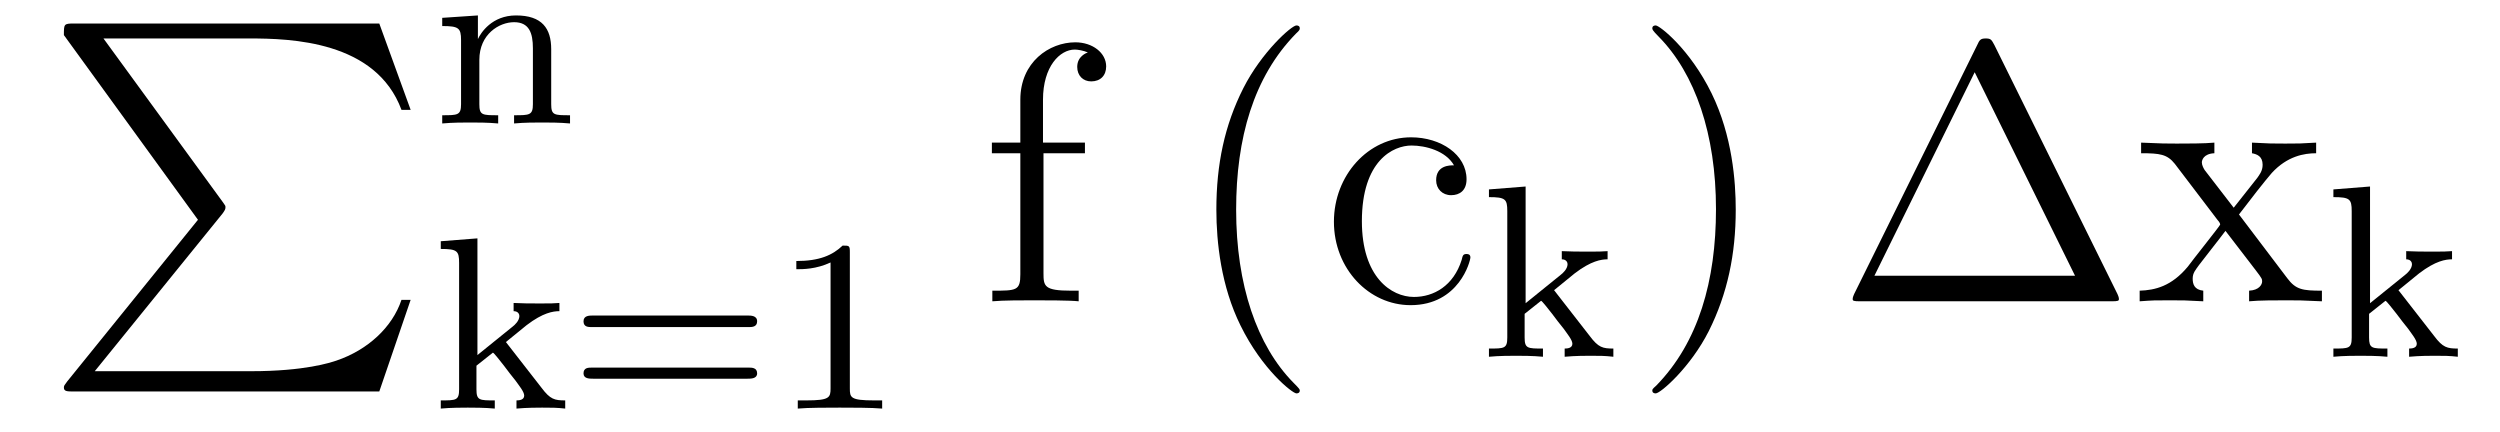
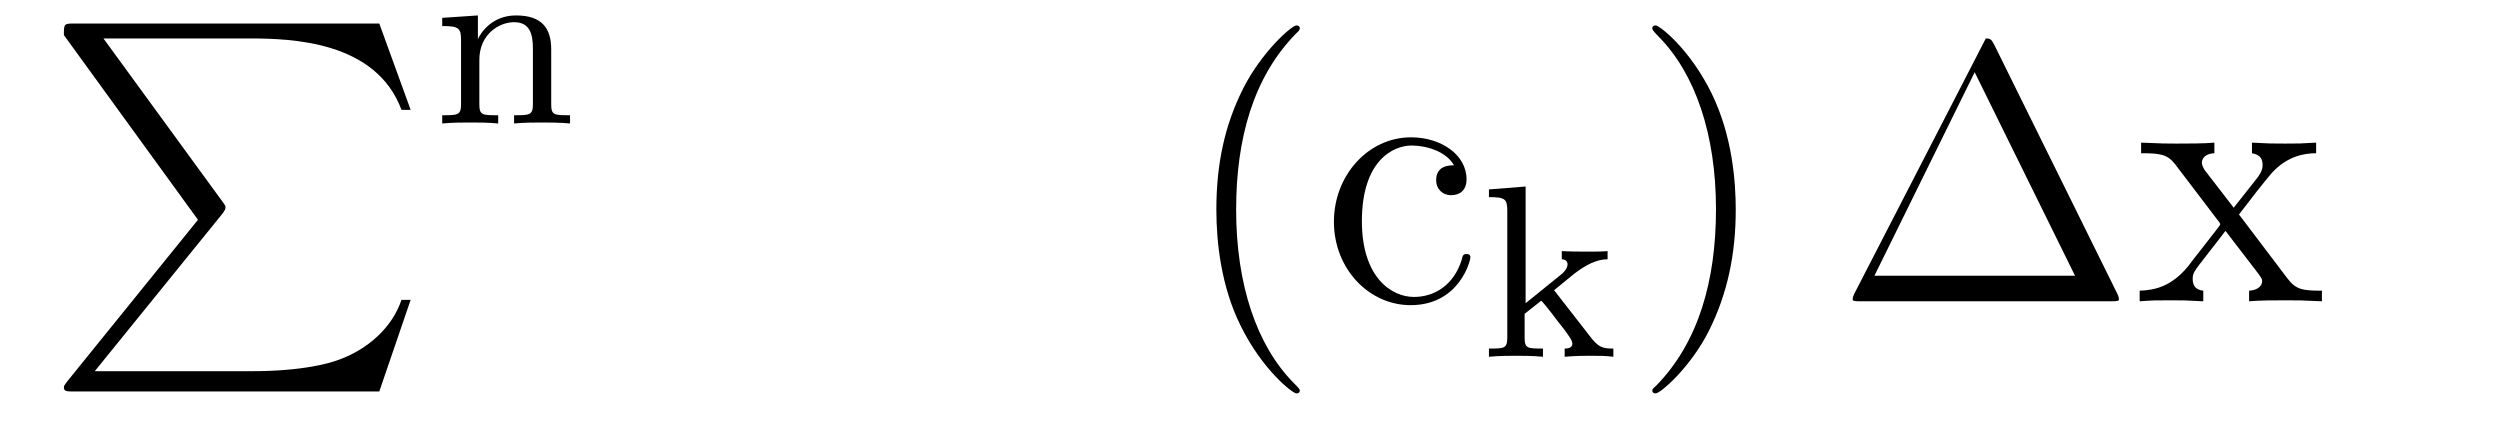
<svg xmlns="http://www.w3.org/2000/svg" height="14pt" version="1.1" viewBox="0 -14 81 14" width="81pt">
  <g id="page1">
    <g transform="matrix(1 0 0 1 -127 650)">
      <path d="M133.414 -656.879L129.18 -651.645C129.086 -651.519 129.07 -651.504 129.07 -651.441C129.07 -651.316 129.18 -651.316 129.398 -651.316H139.289L140.305 -654.285H140.008C139.711 -653.394 138.914 -652.66 137.898 -652.316C137.711 -652.254 136.883 -651.973 135.133 -651.973H130.07L134.211 -657.082C134.289 -657.191 134.305 -657.223 134.305 -657.285C134.305 -657.332 134.305 -657.332 134.227 -657.441L130.352 -662.754H135.07C136.43 -662.754 139.18 -662.676 140.008 -660.441H140.305L139.289 -663.238H129.398C129.07 -663.238 129.07 -663.223 129.07 -662.863L133.414 -656.879ZM140.996 -663.238" fill-rule="evenodd" />
      <path d="M144.859 -662.406C144.859 -663.078 144.563 -663.5 143.719 -663.5C142.938 -663.5 142.578 -662.937 142.484 -662.734V-663.5L141.328 -663.422V-663.156C141.859 -663.156 141.938 -663.094 141.938 -662.703V-660.625C141.938 -660.266 141.828 -660.266 141.328 -660.266V-660C141.672 -660.031 142.016 -660.031 142.234 -660.031C142.469 -660.031 142.797 -660.031 143.141 -660V-660.266C142.625 -660.266 142.531 -660.266 142.531 -660.625V-662.062C142.531 -662.891 143.172 -663.281 143.656 -663.281C144.141 -663.281 144.266 -662.937 144.266 -662.437V-660.625C144.266 -660.266 144.156 -660.266 143.656 -660.266V-660C144 -660.031 144.344 -660.031 144.563 -660.031C144.797 -660.031 145.125 -660.031 145.469 -660V-660.266C144.953 -660.266 144.859 -660.266 144.859 -660.625V-662.406ZM145.68 -660" fill-rule="evenodd" />
-       <path d="M143.391 -652.918L144.063 -653.465C144.594 -653.871 144.922 -653.918 145.125 -653.918V-654.184C144.938 -654.168 144.828 -654.168 144.5 -654.168C144.109 -654.168 144 -654.168 143.641 -654.184V-653.918C143.797 -653.918 143.828 -653.809 143.828 -653.762C143.828 -653.605 143.672 -653.465 143.609 -653.418L142.469 -652.496V-656.277L141.281 -656.184V-655.934C141.813 -655.934 141.875 -655.871 141.875 -655.48V-651.387C141.875 -651.027 141.781 -651.027 141.281 -651.027V-650.762C141.594 -650.793 142.016 -650.793 142.156 -650.793C142.313 -650.793 142.719 -650.793 143.031 -650.762V-651.027C142.531 -651.027 142.437 -651.027 142.437 -651.387V-652.152L142.969 -652.574C143 -652.574 143.203 -652.309 143.328 -652.152C143.453 -651.981 143.578 -651.824 143.703 -651.668C143.813 -651.512 143.984 -651.309 143.984 -651.184C143.984 -651.043 143.828 -651.027 143.734 -651.027V-650.762C144.078 -650.793 144.438 -650.793 144.563 -650.793C144.875 -650.793 145.031 -650.793 145.313 -650.762V-651.027C144.969 -651.027 144.828 -651.059 144.547 -651.434L143.391 -652.918ZM151.25 -653.402C151.359 -653.402 151.531 -653.402 151.531 -653.59C151.531 -653.777 151.328 -653.777 151.219 -653.777H146.219C146.094 -653.777 145.906 -653.777 145.906 -653.59C145.906 -653.402 146.063 -653.402 146.187 -653.402H151.25ZM151.219 -651.73C151.328 -651.73 151.531 -651.73 151.531 -651.902C151.531 -652.09 151.359 -652.09 151.25 -652.09H146.187C146.063 -652.09 145.906 -652.09 145.906 -651.902C145.906 -651.73 146.094 -651.73 146.219 -651.73H151.219ZM154.535 -655.824C154.535 -656.043 154.52 -656.043 154.301 -656.043C153.973 -655.731 153.551 -655.543 152.801 -655.543V-655.277C153.02 -655.277 153.441 -655.277 153.91 -655.496V-651.418C153.91 -651.121 153.879 -651.027 153.129 -651.027H152.848V-650.762C153.176 -650.793 153.848 -650.793 154.207 -650.793C154.566 -650.793 155.254 -650.793 155.582 -650.762V-651.027H155.316C154.551 -651.027 154.535 -651.121 154.535 -651.418V-655.824ZM156.234 -650.762" fill-rule="evenodd" />
-       <path d="M160.809 -659.035H162.152V-659.379H160.793V-660.77C160.793 -661.848 161.34 -662.394 161.824 -662.394C161.918 -662.394 162.105 -662.363 162.246 -662.301C162.199 -662.285 161.902 -662.176 161.902 -661.832C161.902 -661.551 162.09 -661.363 162.355 -661.363C162.652 -661.363 162.84 -661.551 162.84 -661.848C162.84 -662.285 162.402 -662.629 161.84 -662.629C160.996 -662.629 160.059 -661.988 160.059 -660.77V-659.379H159.137V-659.035H160.059V-655.113C160.059 -654.582 159.934 -654.582 159.152 -654.582V-654.238C159.496 -654.27 160.137 -654.27 160.496 -654.27C160.824 -654.27 161.668 -654.27 161.949 -654.238V-654.582H161.699C160.84 -654.582 160.809 -654.723 160.809 -655.145V-659.035ZM162.359 -654.238" fill-rule="evenodd" />
      <path d="M169.113 -651.348C169.113 -651.379 169.113 -651.395 168.91 -651.598C167.723 -652.801 167.051 -654.77 167.051 -657.207C167.051 -659.52 167.613 -661.504 168.988 -662.91C169.113 -663.02 169.113 -663.051 169.113 -663.082C169.113 -663.16 169.051 -663.176 169.004 -663.176C168.848 -663.176 167.879 -662.316 167.285 -661.145C166.676 -659.941 166.41 -658.676 166.41 -657.207C166.41 -656.145 166.566 -654.723 167.191 -653.457C167.895 -652.02 168.879 -651.254 169.004 -651.254C169.051 -651.254 169.113 -651.27 169.113 -651.348ZM174.109 -658.644C173.969 -658.644 173.531 -658.644 173.531 -658.16C173.531 -657.879 173.734 -657.676 174.016 -657.676C174.297 -657.676 174.516 -657.832 174.516 -658.191C174.516 -658.988 173.688 -659.551 172.719 -659.551C171.328 -659.551 170.219 -658.316 170.219 -656.816C170.219 -655.285 171.359 -654.113 172.703 -654.113C174.281 -654.113 174.641 -655.551 174.641 -655.66C174.641 -655.77 174.547 -655.77 174.516 -655.77C174.406 -655.77 174.391 -655.723 174.359 -655.582C174.094 -654.738 173.453 -654.379 172.812 -654.379C172.078 -654.379 171.125 -655.02 171.125 -656.832C171.125 -658.801 172.141 -659.285 172.734 -659.285C173.187 -659.285 173.844 -659.113 174.109 -658.644ZM174.953 -654.238" fill-rule="evenodd" />
      <path d="M177.352 -654.598L178.023 -655.145C178.555 -655.551 178.883 -655.598 179.086 -655.598V-655.863C178.898 -655.848 178.789 -655.848 178.461 -655.848C178.07 -655.848 177.961 -655.848 177.602 -655.863V-655.598C177.758 -655.598 177.789 -655.488 177.789 -655.441C177.789 -655.285 177.633 -655.145 177.57 -655.098L176.43 -654.176V-657.957L175.242 -657.863V-657.613C175.773 -657.613 175.836 -657.551 175.836 -657.16V-653.066C175.836 -652.707 175.742 -652.707 175.242 -652.707V-652.441C175.555 -652.473 175.977 -652.473 176.117 -652.473C176.273 -652.473 176.68 -652.473 176.992 -652.441V-652.707C176.492 -652.707 176.398 -652.707 176.398 -653.066V-653.832L176.93 -654.254C176.961 -654.254 177.164 -653.988 177.289 -653.832C177.414 -653.66 177.539 -653.504 177.664 -653.348C177.773 -653.191 177.945 -652.988 177.945 -652.863C177.945 -652.723 177.789 -652.707 177.695 -652.707V-652.441C178.039 -652.473 178.398 -652.473 178.523 -652.473C178.836 -652.473 178.992 -652.473 179.273 -652.441V-652.707C178.93 -652.707 178.789 -652.738 178.508 -653.113L177.352 -654.598ZM179.398 -652.441" fill-rule="evenodd" />
      <path d="M183.238 -657.207C183.238 -658.113 183.129 -659.598 182.457 -660.973C181.754 -662.41 180.77 -663.176 180.645 -663.176C180.598 -663.176 180.535 -663.16 180.535 -663.082C180.535 -663.051 180.535 -663.02 180.738 -662.816C181.926 -661.613 182.598 -659.645 182.598 -657.223C182.598 -654.91 182.035 -652.91 180.66 -651.504C180.535 -651.395 180.535 -651.379 180.535 -651.348C180.535 -651.27 180.598 -651.254 180.645 -651.254C180.801 -651.254 181.77 -652.098 182.363 -653.27C182.973 -654.488 183.238 -655.77 183.238 -657.207ZM184.437 -654.238" fill-rule="evenodd" />
-       <path d="M191.621 -662.535C191.527 -662.707 191.512 -662.754 191.34 -662.754C191.168 -662.754 191.137 -662.707 191.059 -662.535L187.074 -654.473C187.059 -654.441 187.027 -654.363 187.027 -654.316C187.027 -654.254 187.043 -654.238 187.277 -654.238H195.402C195.637 -654.238 195.653 -654.254 195.653 -654.316C195.653 -654.363 195.622 -654.441 195.606 -654.473L191.621 -662.535ZM190.98 -661.66L194.231 -655.066H187.731L190.98 -661.66ZM199.543 -657.051C199.886 -657.504 200.387 -658.145 200.605 -658.395C201.106 -658.941 201.653 -659.035 202.043 -659.035V-659.379C201.527 -659.348 201.496 -659.348 201.043 -659.348C200.59 -659.348 200.558 -659.348 199.964 -659.379V-659.035C200.122 -659.004 200.309 -658.941 200.309 -658.66C200.309 -658.457 200.2 -658.332 200.137 -658.238L199.372 -657.27L198.433 -658.488C198.402 -658.535 198.34 -658.644 198.34 -658.738C198.34 -658.801 198.386 -659.019 198.746 -659.035V-659.379C198.449 -659.348 197.84 -659.348 197.527 -659.348C197.137 -659.348 197.106 -659.348 196.372 -659.379V-659.035C196.98 -659.035 197.215 -659.004 197.465 -658.691L198.856 -656.863C198.887 -656.832 198.934 -656.769 198.934 -656.723C198.934 -656.691 197.996 -655.52 197.887 -655.363C197.356 -654.723 196.824 -654.598 196.325 -654.582V-654.238C196.777 -654.27 196.793 -654.27 197.309 -654.27C197.761 -654.27 197.777 -654.27 198.386 -654.238V-654.582C198.09 -654.613 198.043 -654.801 198.043 -654.973C198.043 -655.16 198.137 -655.254 198.246 -655.41C198.433 -655.66 198.824 -656.145 199.105 -656.52L200.09 -655.238C200.293 -654.973 200.293 -654.957 200.293 -654.879C200.293 -654.785 200.2 -654.598 199.871 -654.582V-654.238C200.184 -654.27 200.761 -654.27 201.106 -654.27C201.496 -654.27 201.511 -654.27 202.23 -654.238V-654.582C201.606 -654.582 201.386 -654.613 201.106 -654.988L199.543 -657.051ZM202.316 -654.238" fill-rule="evenodd" />
-       <path d="M204.71 -654.598L205.382 -655.145C205.914 -655.551 206.242 -655.598 206.446 -655.598V-655.863C206.258 -655.848 206.148 -655.848 205.82 -655.848C205.429 -655.848 205.32 -655.848 204.961 -655.863V-655.598C205.117 -655.598 205.148 -655.488 205.148 -655.441C205.148 -655.285 204.992 -655.145 204.93 -655.098L203.789 -654.176V-657.957L202.602 -657.863V-657.613C203.132 -657.613 203.195 -657.551 203.195 -657.16V-653.066C203.195 -652.707 203.101 -652.707 202.602 -652.707V-652.441C202.914 -652.473 203.336 -652.473 203.477 -652.473C203.633 -652.473 204.04 -652.473 204.352 -652.441V-652.707C203.851 -652.707 203.758 -652.707 203.758 -653.066V-653.832L204.289 -654.254C204.32 -654.254 204.523 -653.988 204.648 -653.832C204.774 -653.66 204.899 -653.504 205.024 -653.348C205.133 -653.191 205.304 -652.988 205.304 -652.863C205.304 -652.723 205.148 -652.707 205.055 -652.707V-652.441C205.398 -652.473 205.758 -652.473 205.883 -652.473C206.195 -652.473 206.352 -652.473 206.633 -652.441V-652.707C206.29 -652.707 206.148 -652.738 205.867 -653.113L204.71 -654.598ZM206.758 -652.441" fill-rule="evenodd" />
+       <path d="M191.621 -662.535C191.527 -662.707 191.512 -662.754 191.34 -662.754L187.074 -654.473C187.059 -654.441 187.027 -654.363 187.027 -654.316C187.027 -654.254 187.043 -654.238 187.277 -654.238H195.402C195.637 -654.238 195.653 -654.254 195.653 -654.316C195.653 -654.363 195.622 -654.441 195.606 -654.473L191.621 -662.535ZM190.98 -661.66L194.231 -655.066H187.731L190.98 -661.66ZM199.543 -657.051C199.886 -657.504 200.387 -658.145 200.605 -658.395C201.106 -658.941 201.653 -659.035 202.043 -659.035V-659.379C201.527 -659.348 201.496 -659.348 201.043 -659.348C200.59 -659.348 200.558 -659.348 199.964 -659.379V-659.035C200.122 -659.004 200.309 -658.941 200.309 -658.66C200.309 -658.457 200.2 -658.332 200.137 -658.238L199.372 -657.27L198.433 -658.488C198.402 -658.535 198.34 -658.644 198.34 -658.738C198.34 -658.801 198.386 -659.019 198.746 -659.035V-659.379C198.449 -659.348 197.84 -659.348 197.527 -659.348C197.137 -659.348 197.106 -659.348 196.372 -659.379V-659.035C196.98 -659.035 197.215 -659.004 197.465 -658.691L198.856 -656.863C198.887 -656.832 198.934 -656.769 198.934 -656.723C198.934 -656.691 197.996 -655.52 197.887 -655.363C197.356 -654.723 196.824 -654.598 196.325 -654.582V-654.238C196.777 -654.27 196.793 -654.27 197.309 -654.27C197.761 -654.27 197.777 -654.27 198.386 -654.238V-654.582C198.09 -654.613 198.043 -654.801 198.043 -654.973C198.043 -655.16 198.137 -655.254 198.246 -655.41C198.433 -655.66 198.824 -656.145 199.105 -656.52L200.09 -655.238C200.293 -654.973 200.293 -654.957 200.293 -654.879C200.293 -654.785 200.2 -654.598 199.871 -654.582V-654.238C200.184 -654.27 200.761 -654.27 201.106 -654.27C201.496 -654.27 201.511 -654.27 202.23 -654.238V-654.582C201.606 -654.582 201.386 -654.613 201.106 -654.988L199.543 -657.051ZM202.316 -654.238" fill-rule="evenodd" />
    </g>
  </g>
</svg>